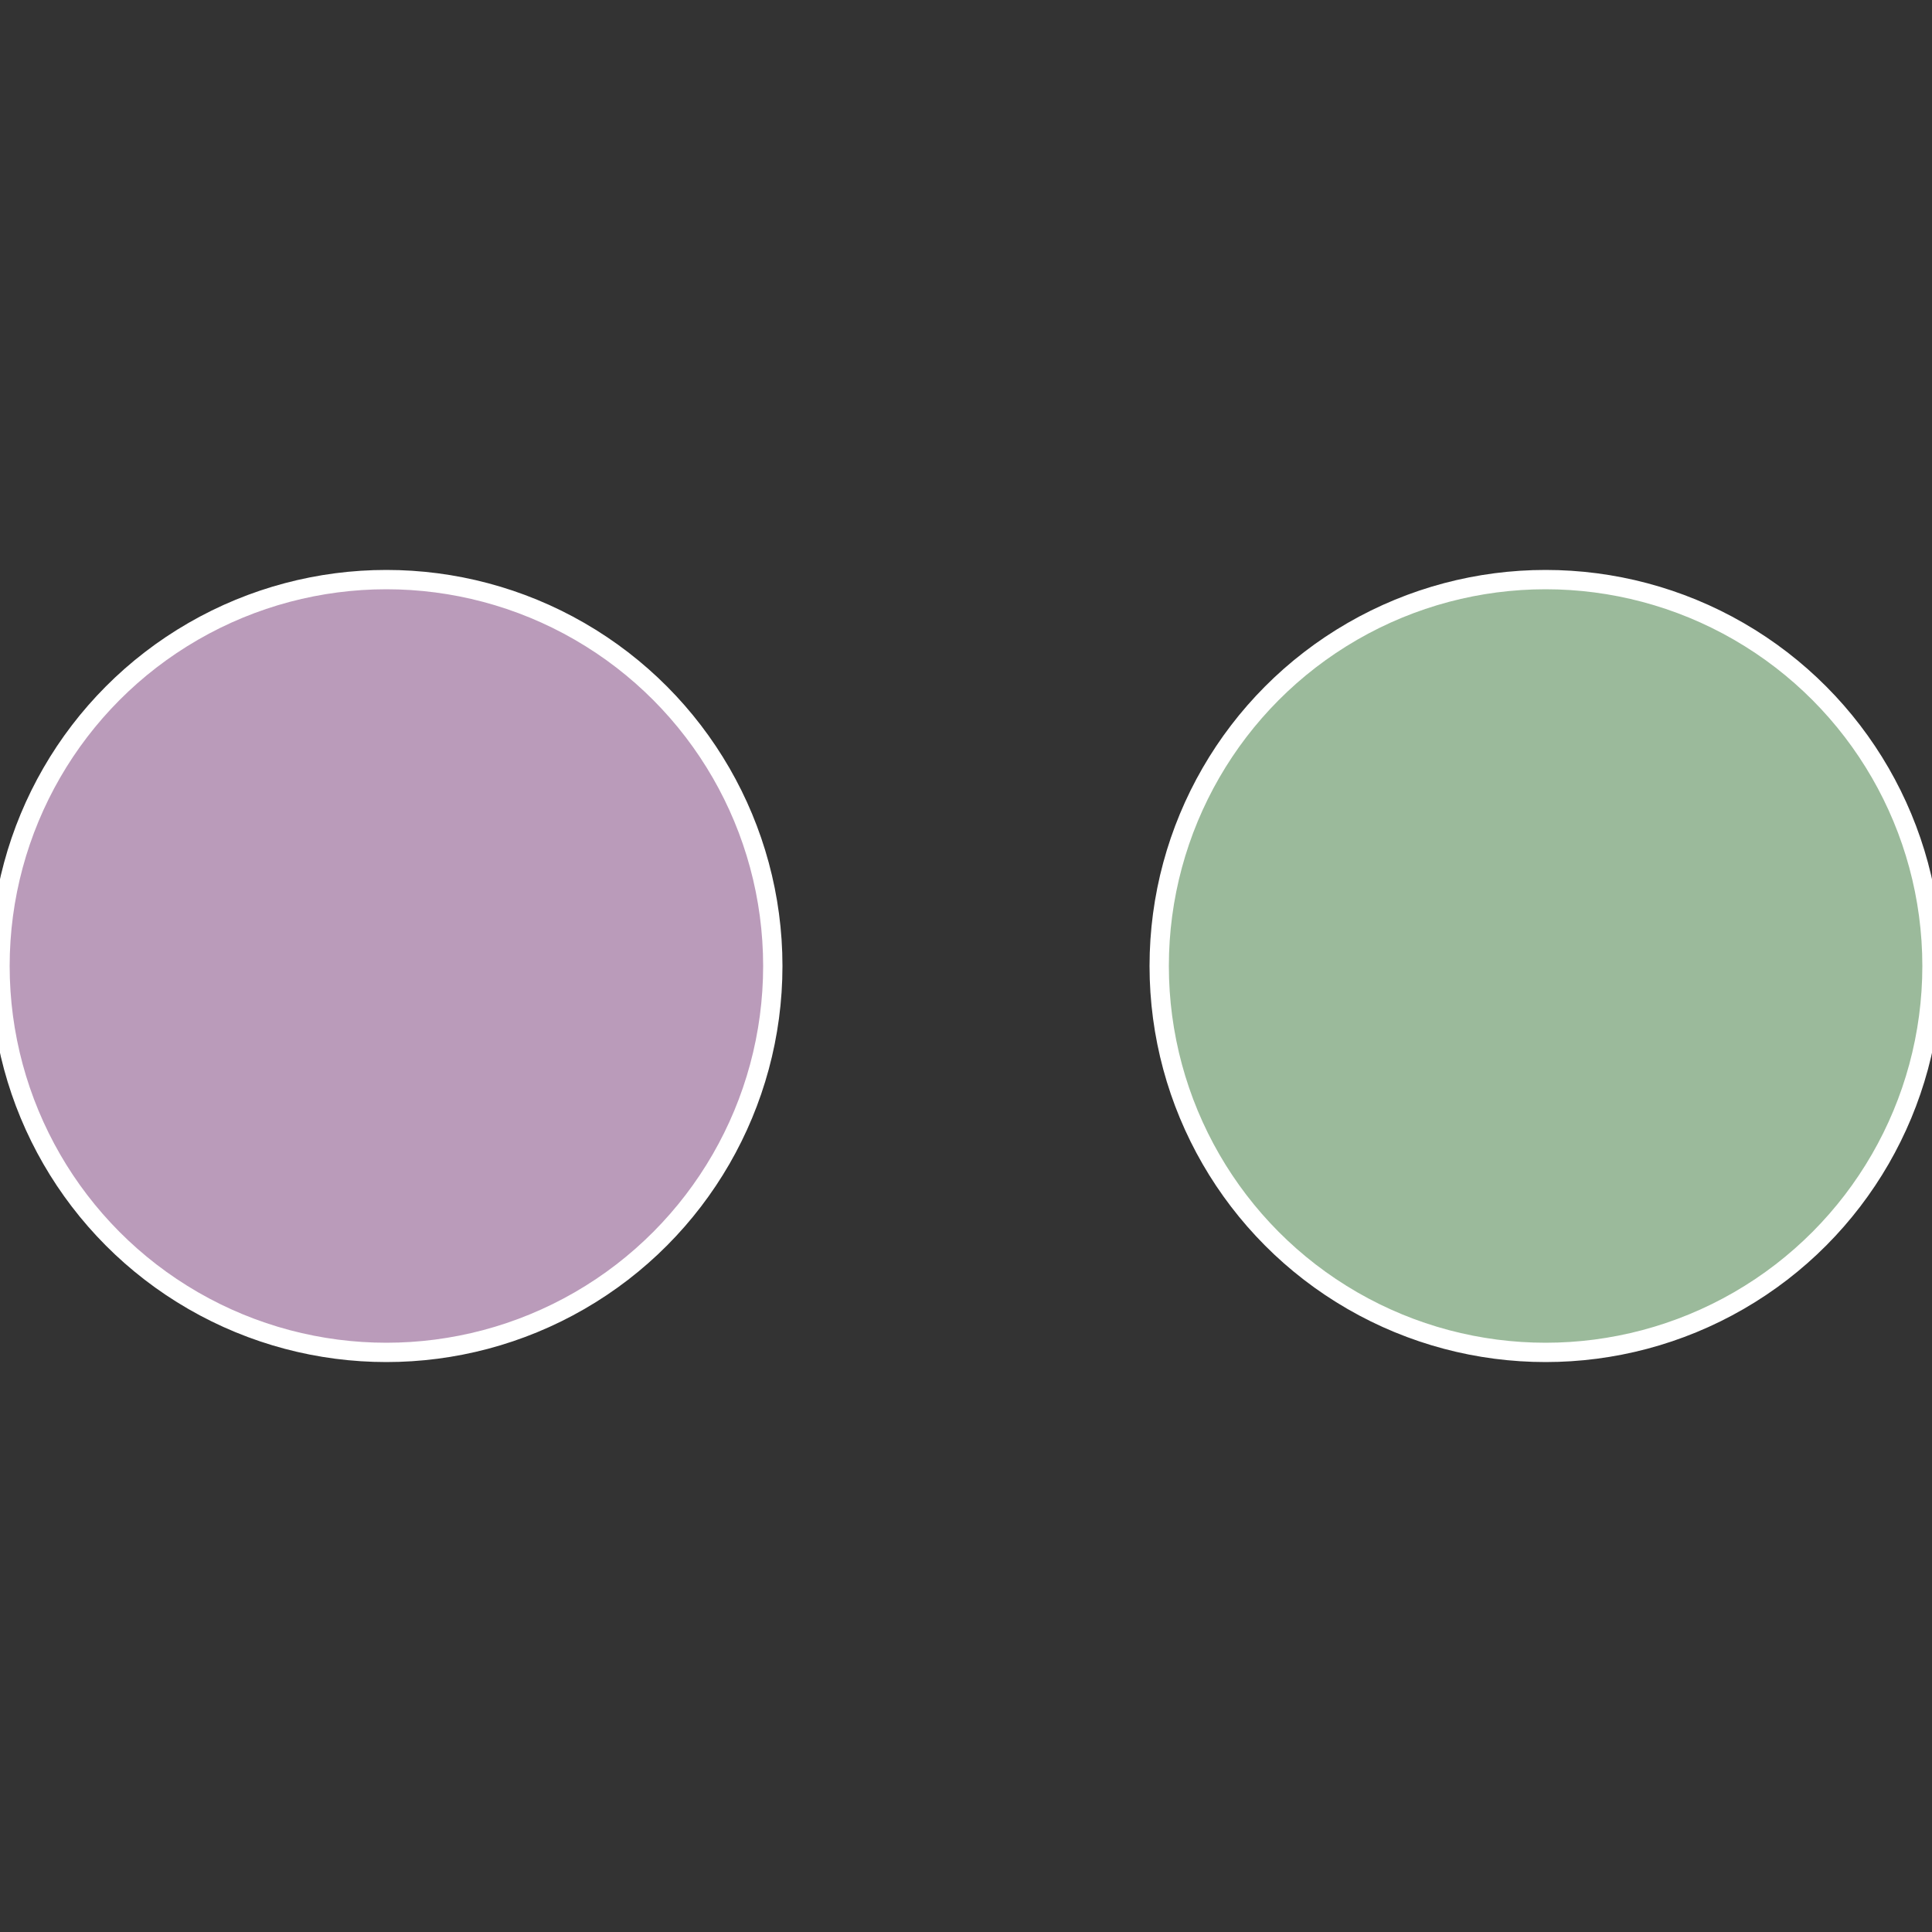
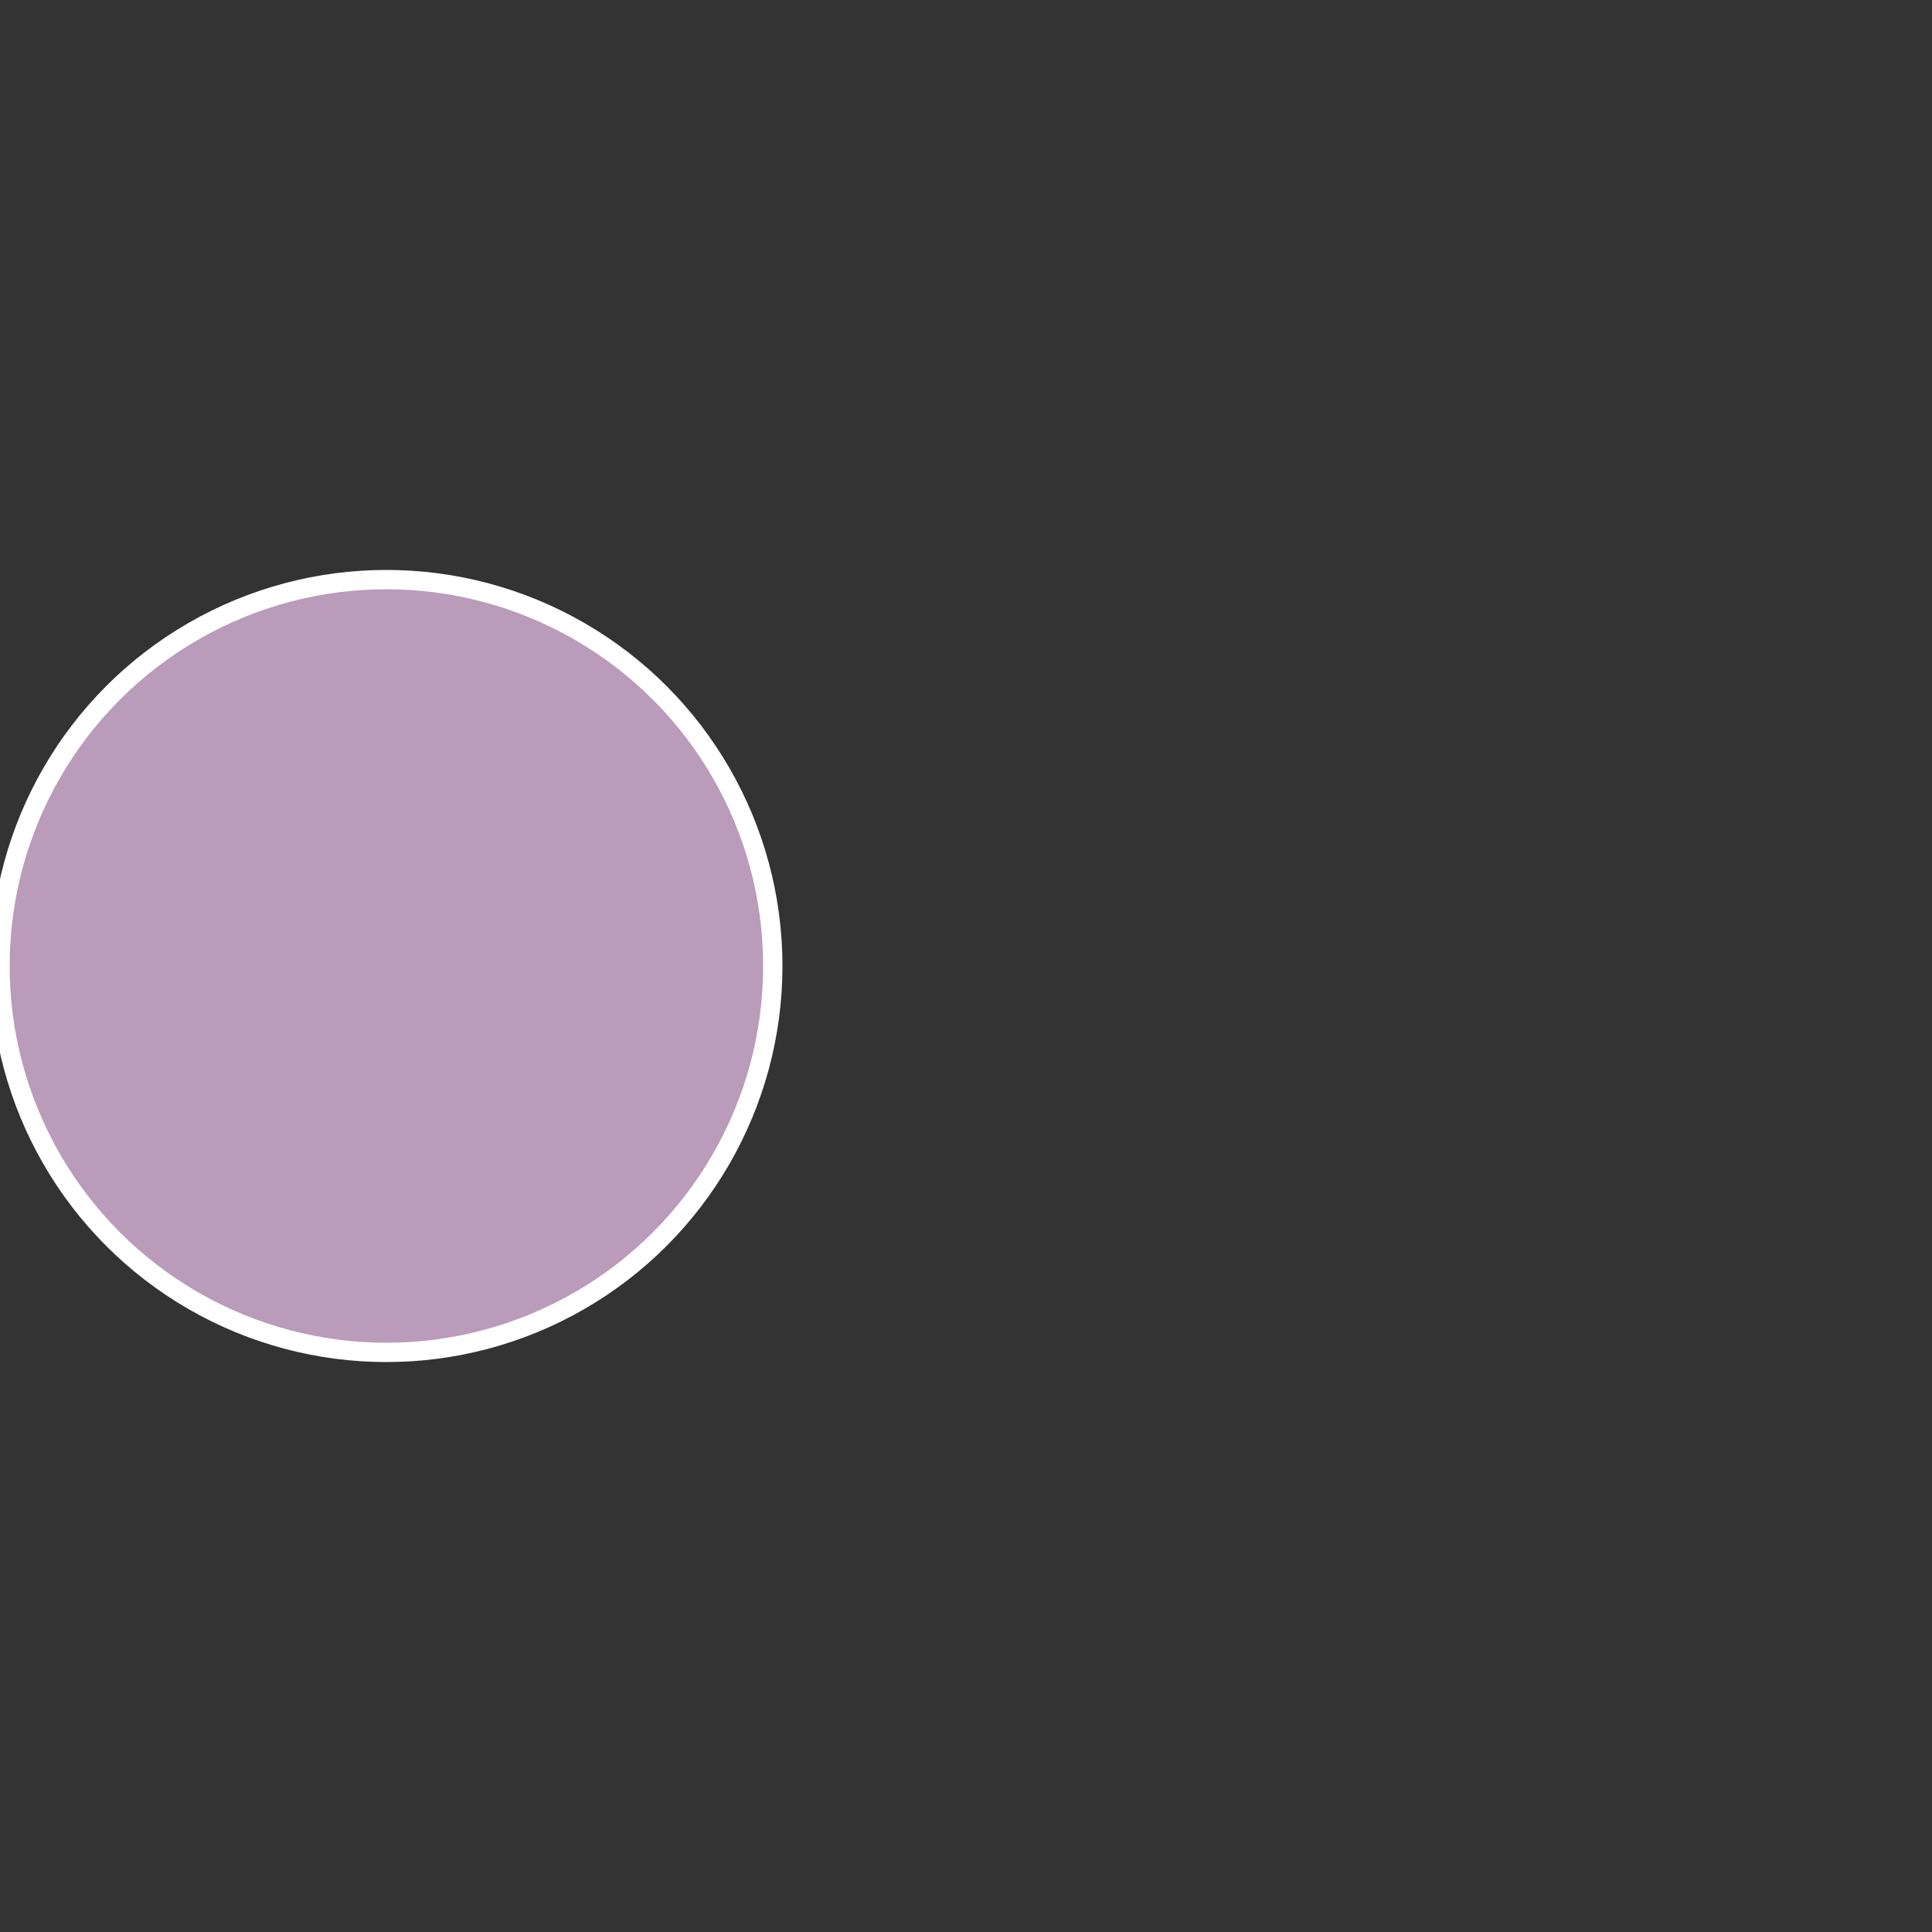
<svg xmlns="http://www.w3.org/2000/svg" width="500" height="500" viewBox="-1 -1 2 2">
  <rect x="-1" y="-1" width="2" height="2" fill="#333333" stroke="none" />
-   <circle cx="0.6" cy="0" r="0.4" fill="#9bba9b" stroke="#fff" stroke-width="1%" />
  <circle cx="-0.6" cy="7.3478807948841E-17" r="0.4" fill="#ba9bba" stroke="#fff" stroke-width="1%" />
</svg>